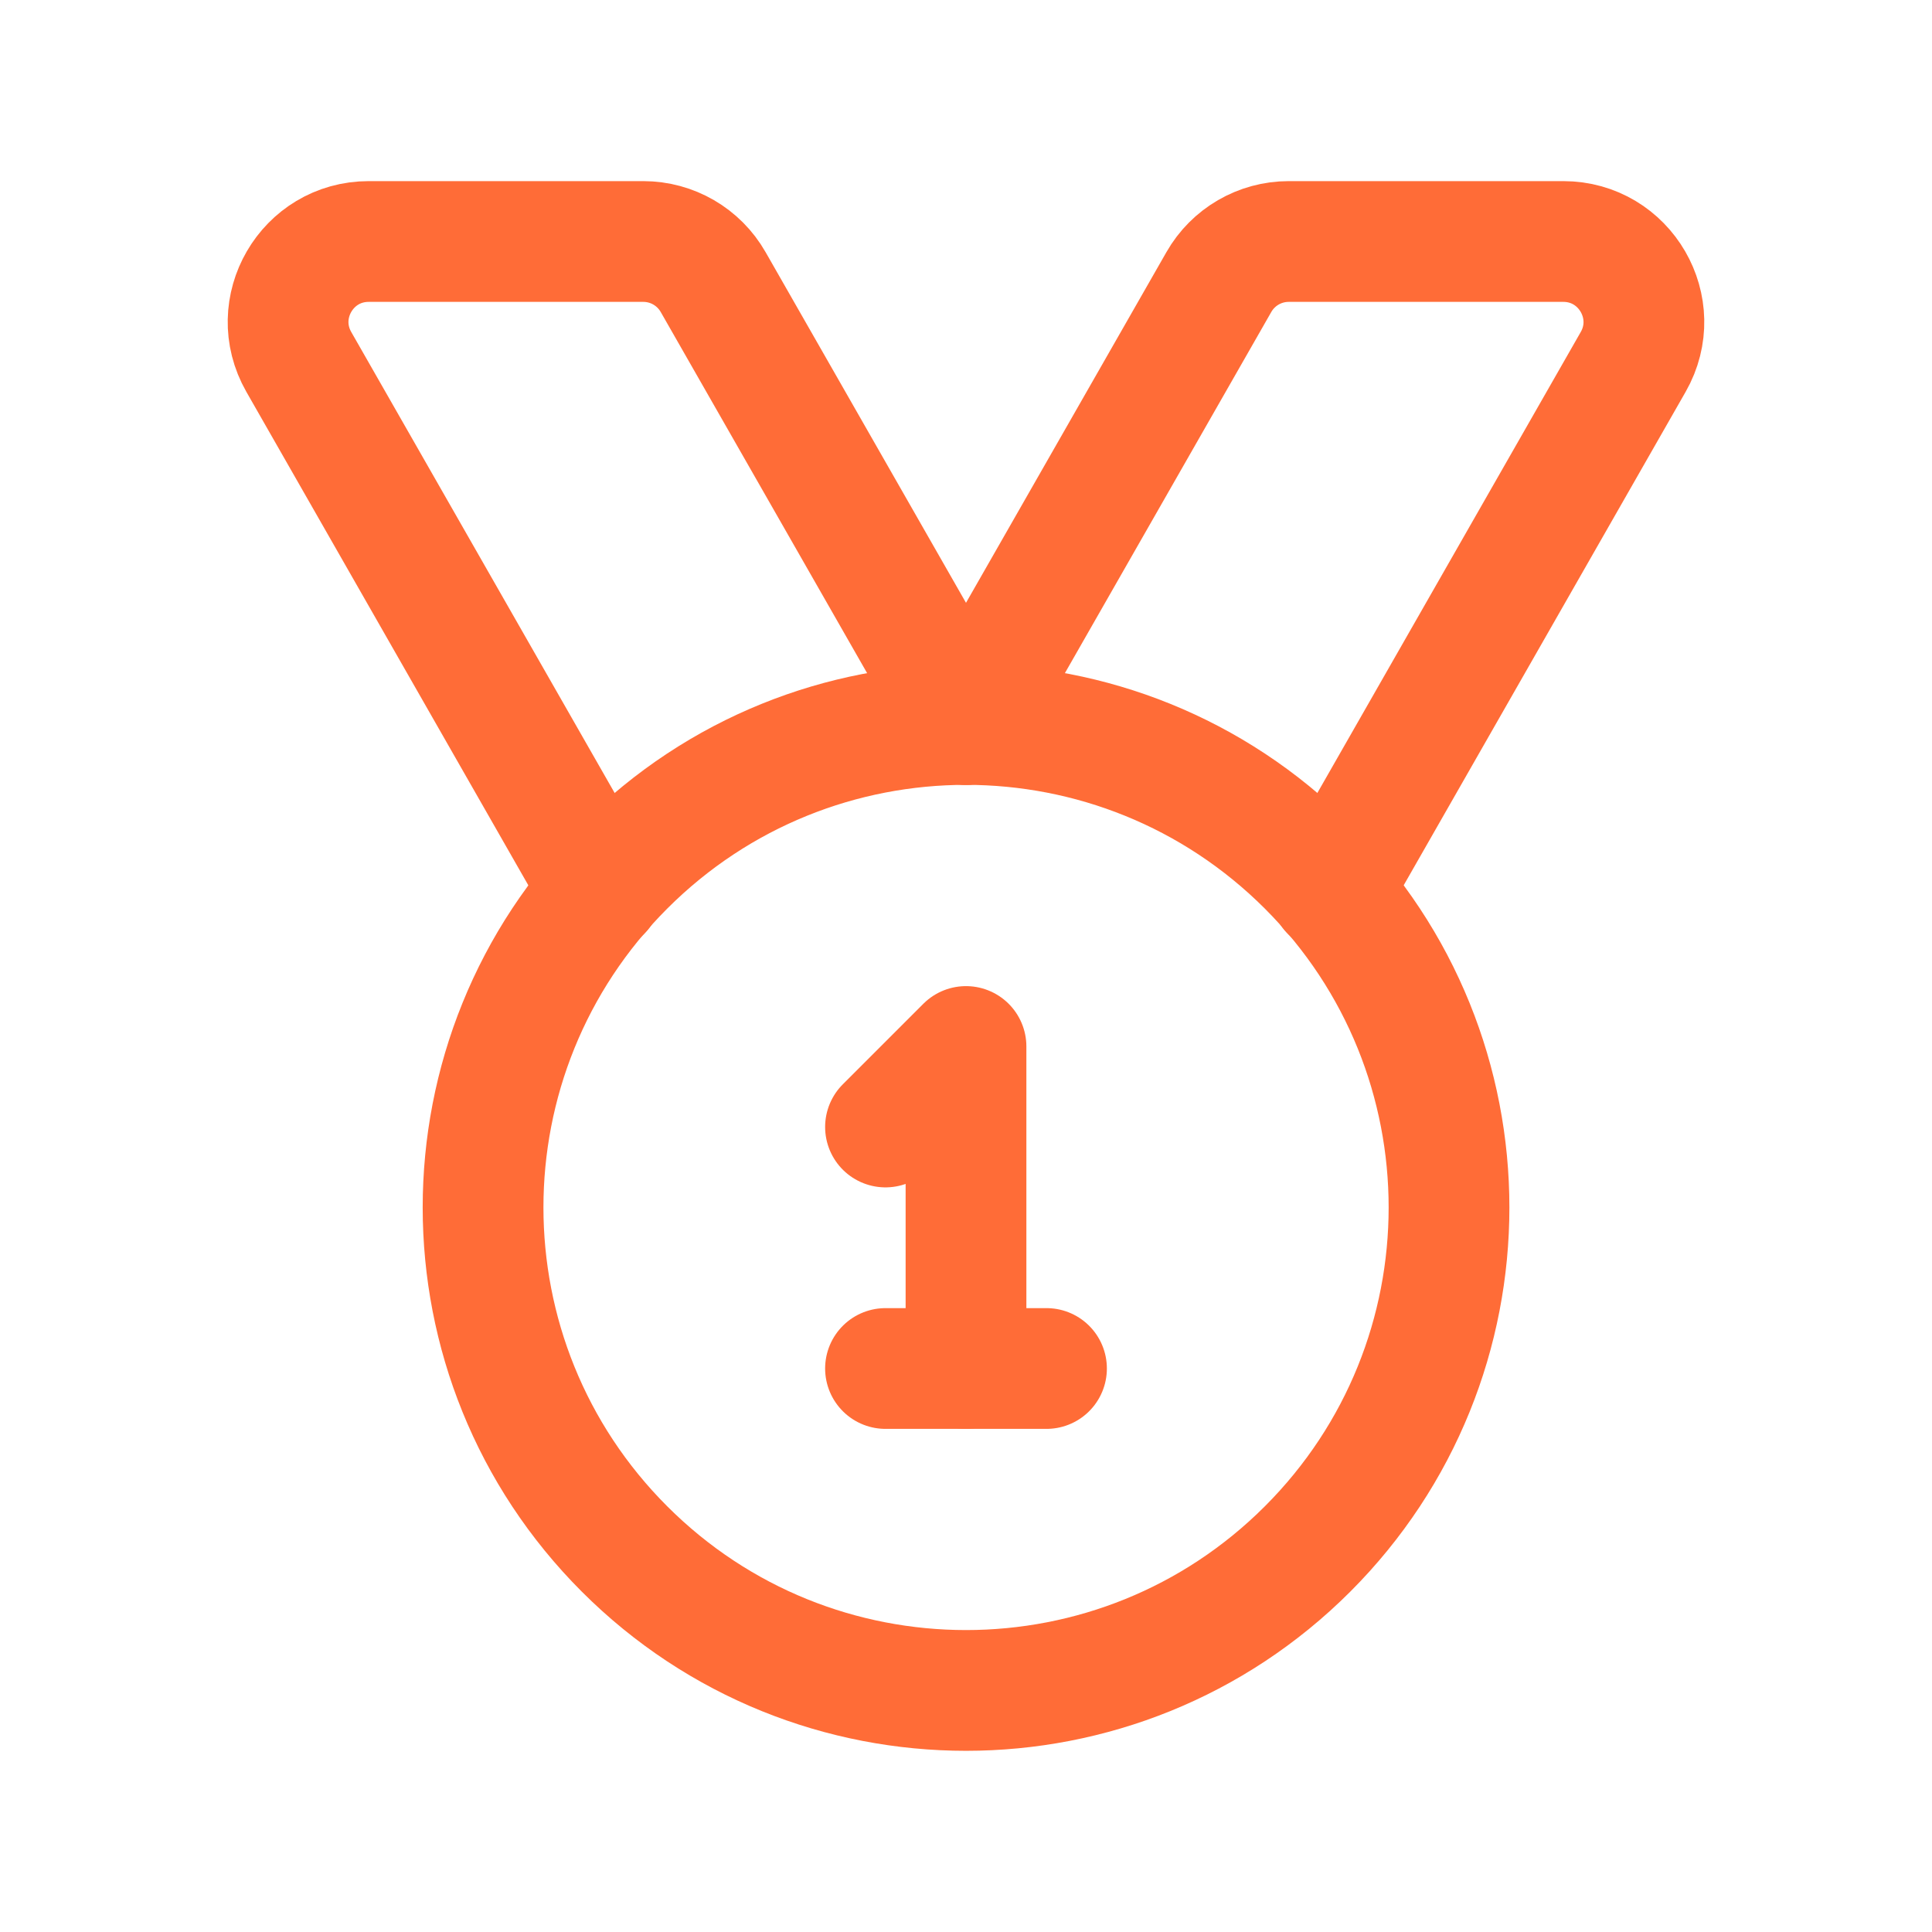
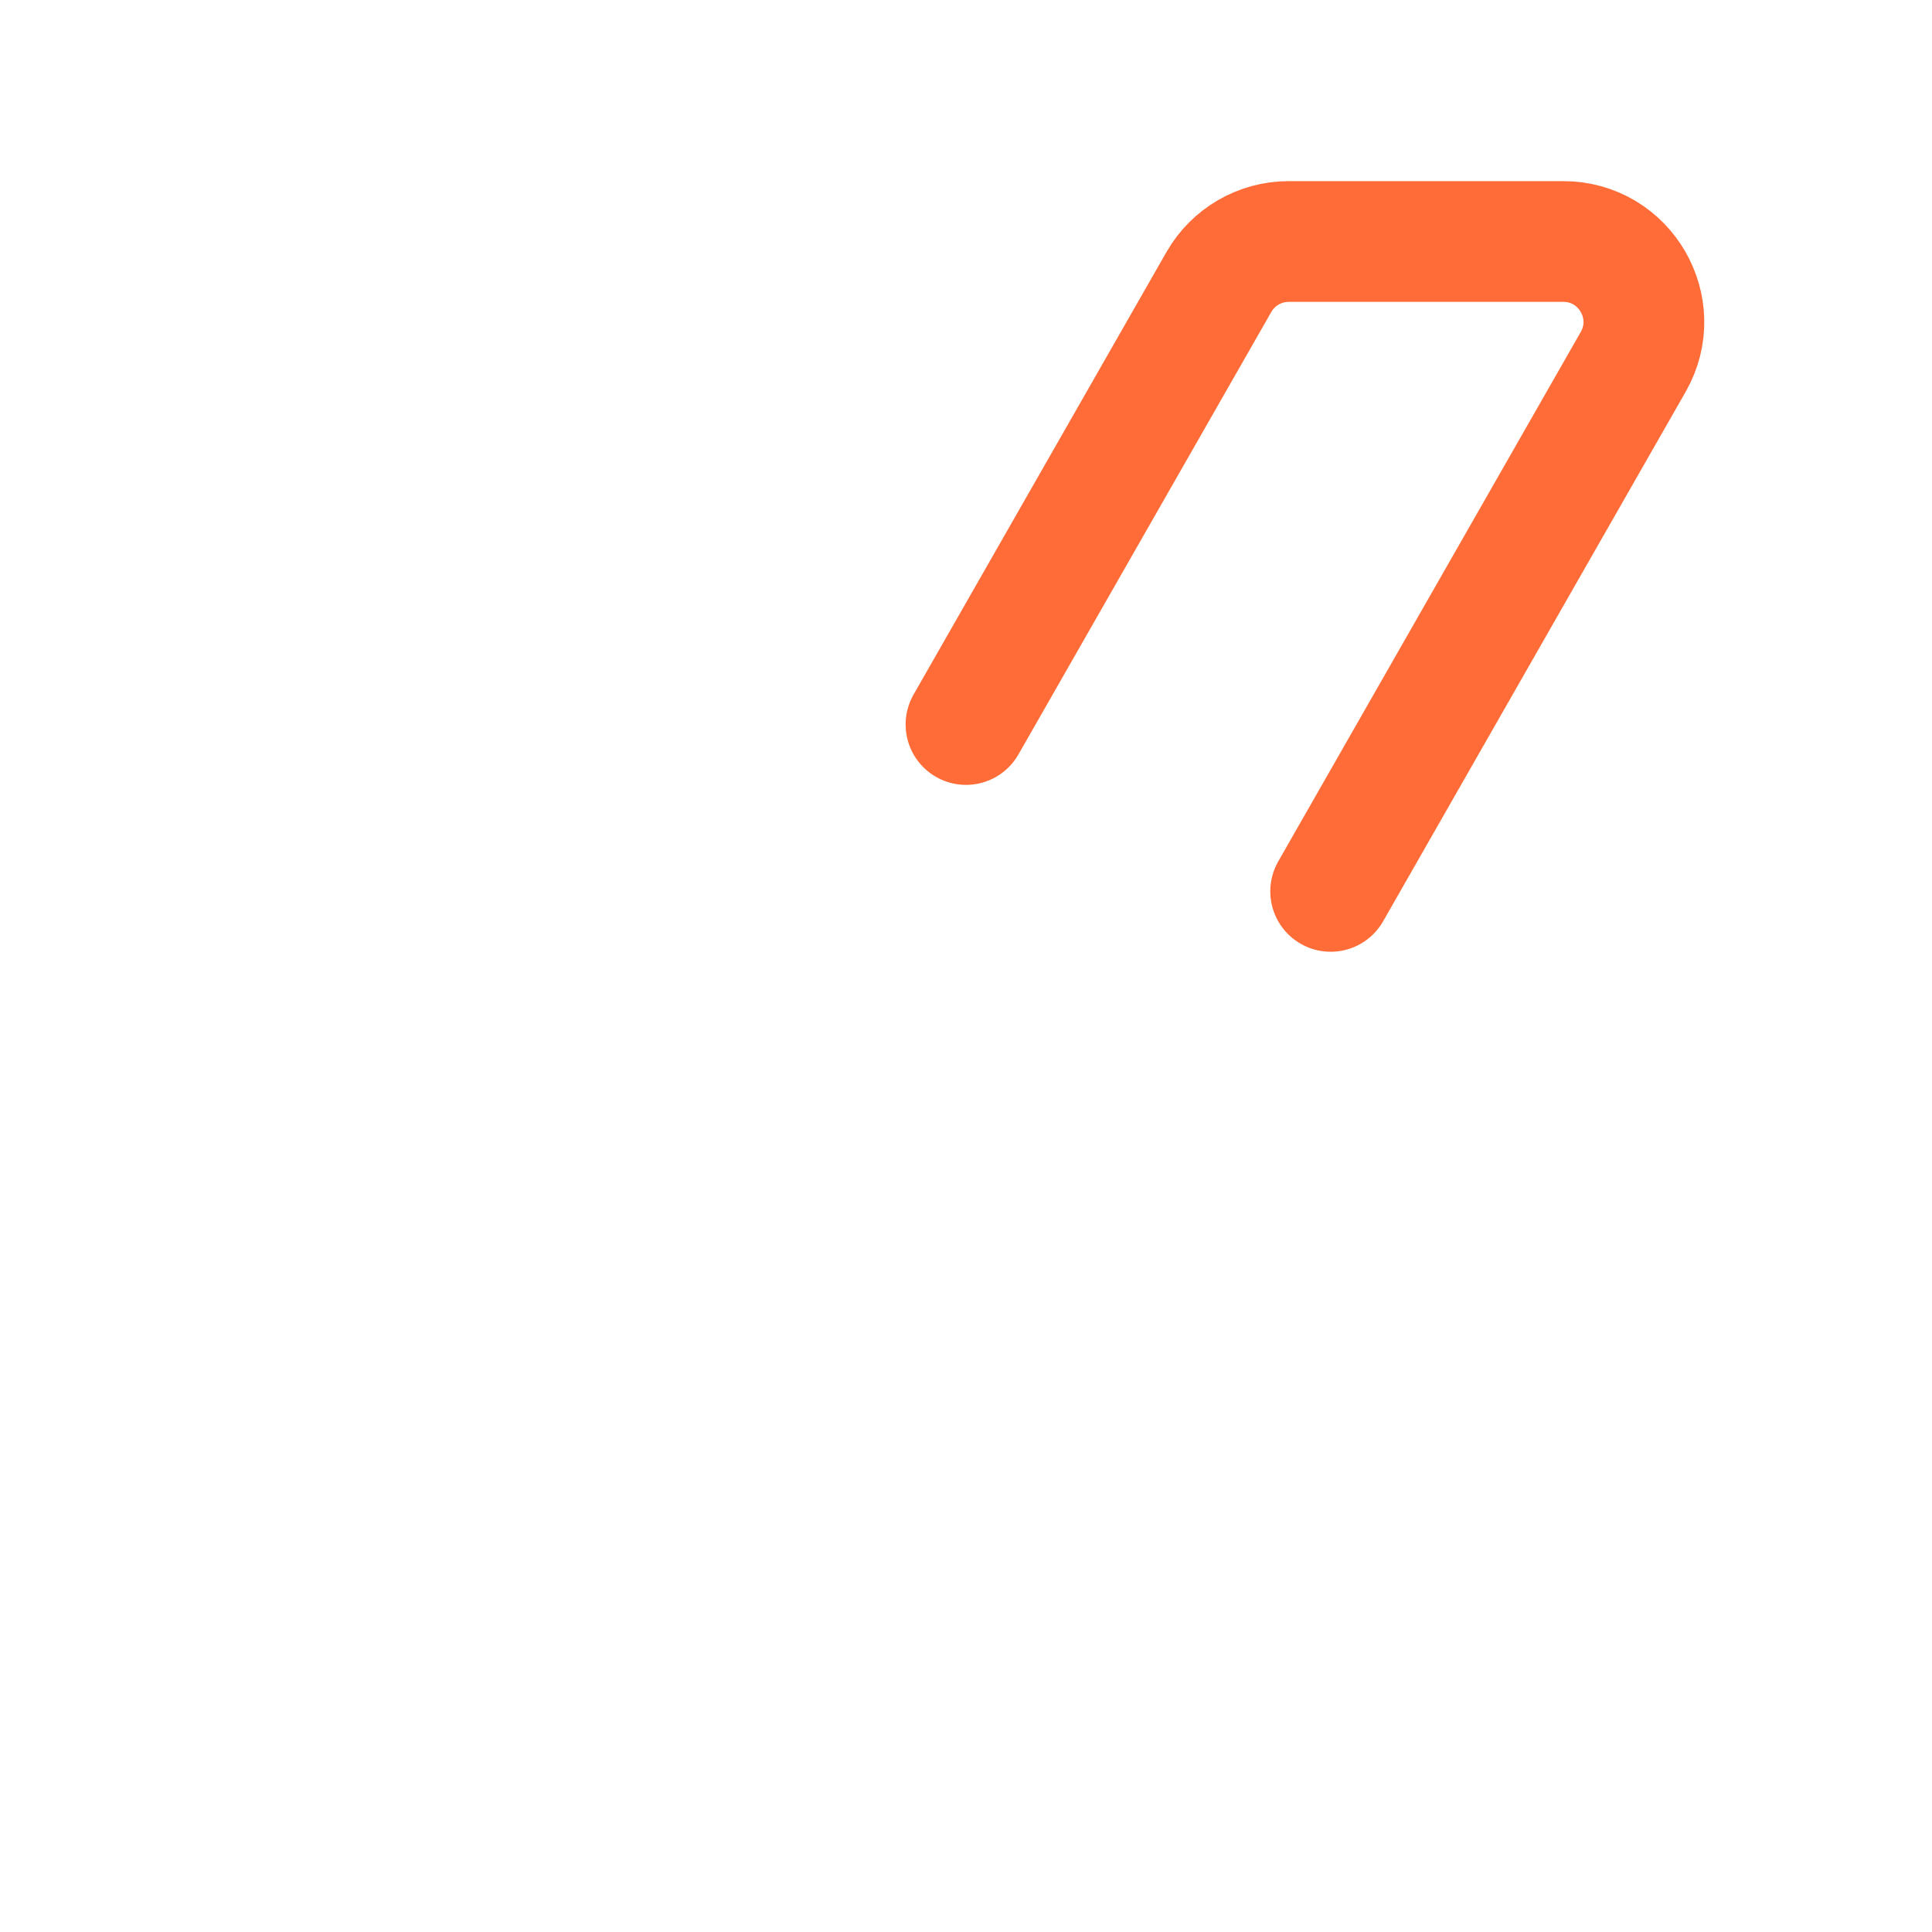
<svg xmlns="http://www.w3.org/2000/svg" version="1.1" id="leading-positions" x="0px" y="0px" viewBox="0 0 24 24" style="enable-background:new 0 0 24 24;" xml:space="preserve">
  <style type="text/css">
	.st0{fill:none;}
	.st1{fill:none;stroke:#FF6C37;stroke-width:1.5;stroke-linecap:round;stroke-linejoin:round;}
</style>
  <g>
    <path class="st0" d="M0,0h24v24H0V0z" />
-     <path class="st1" d="M16.243,10.757c2.343,2.343,2.343,6.142,0,8.485   c-2.343,2.343-6.142,2.343-8.485,0c-2.343-2.343-2.343-6.142,0-8.485   C10.1,8.414,13.899,8.414,16.243,10.757" />
-     <path class="st1" d="M11,14l1-1v4" />
-     <path class="st1" d="M11,17h2" />
    <path class="st1" d="M16.53,11.073l3.758-6.577c0.381-0.667-0.101-1.496-0.868-1.496h-3.411   c-0.359,0-0.69,0.192-0.868,0.504L12,9" />
-     <path class="st1" d="M7.47,11.073L3.712,4.496c-0.381-0.667,0.1-1.496,0.868-1.496h3.411   c0.359,0,0.69,0.192,0.868,0.504L12,9" />
  </g>
</svg>